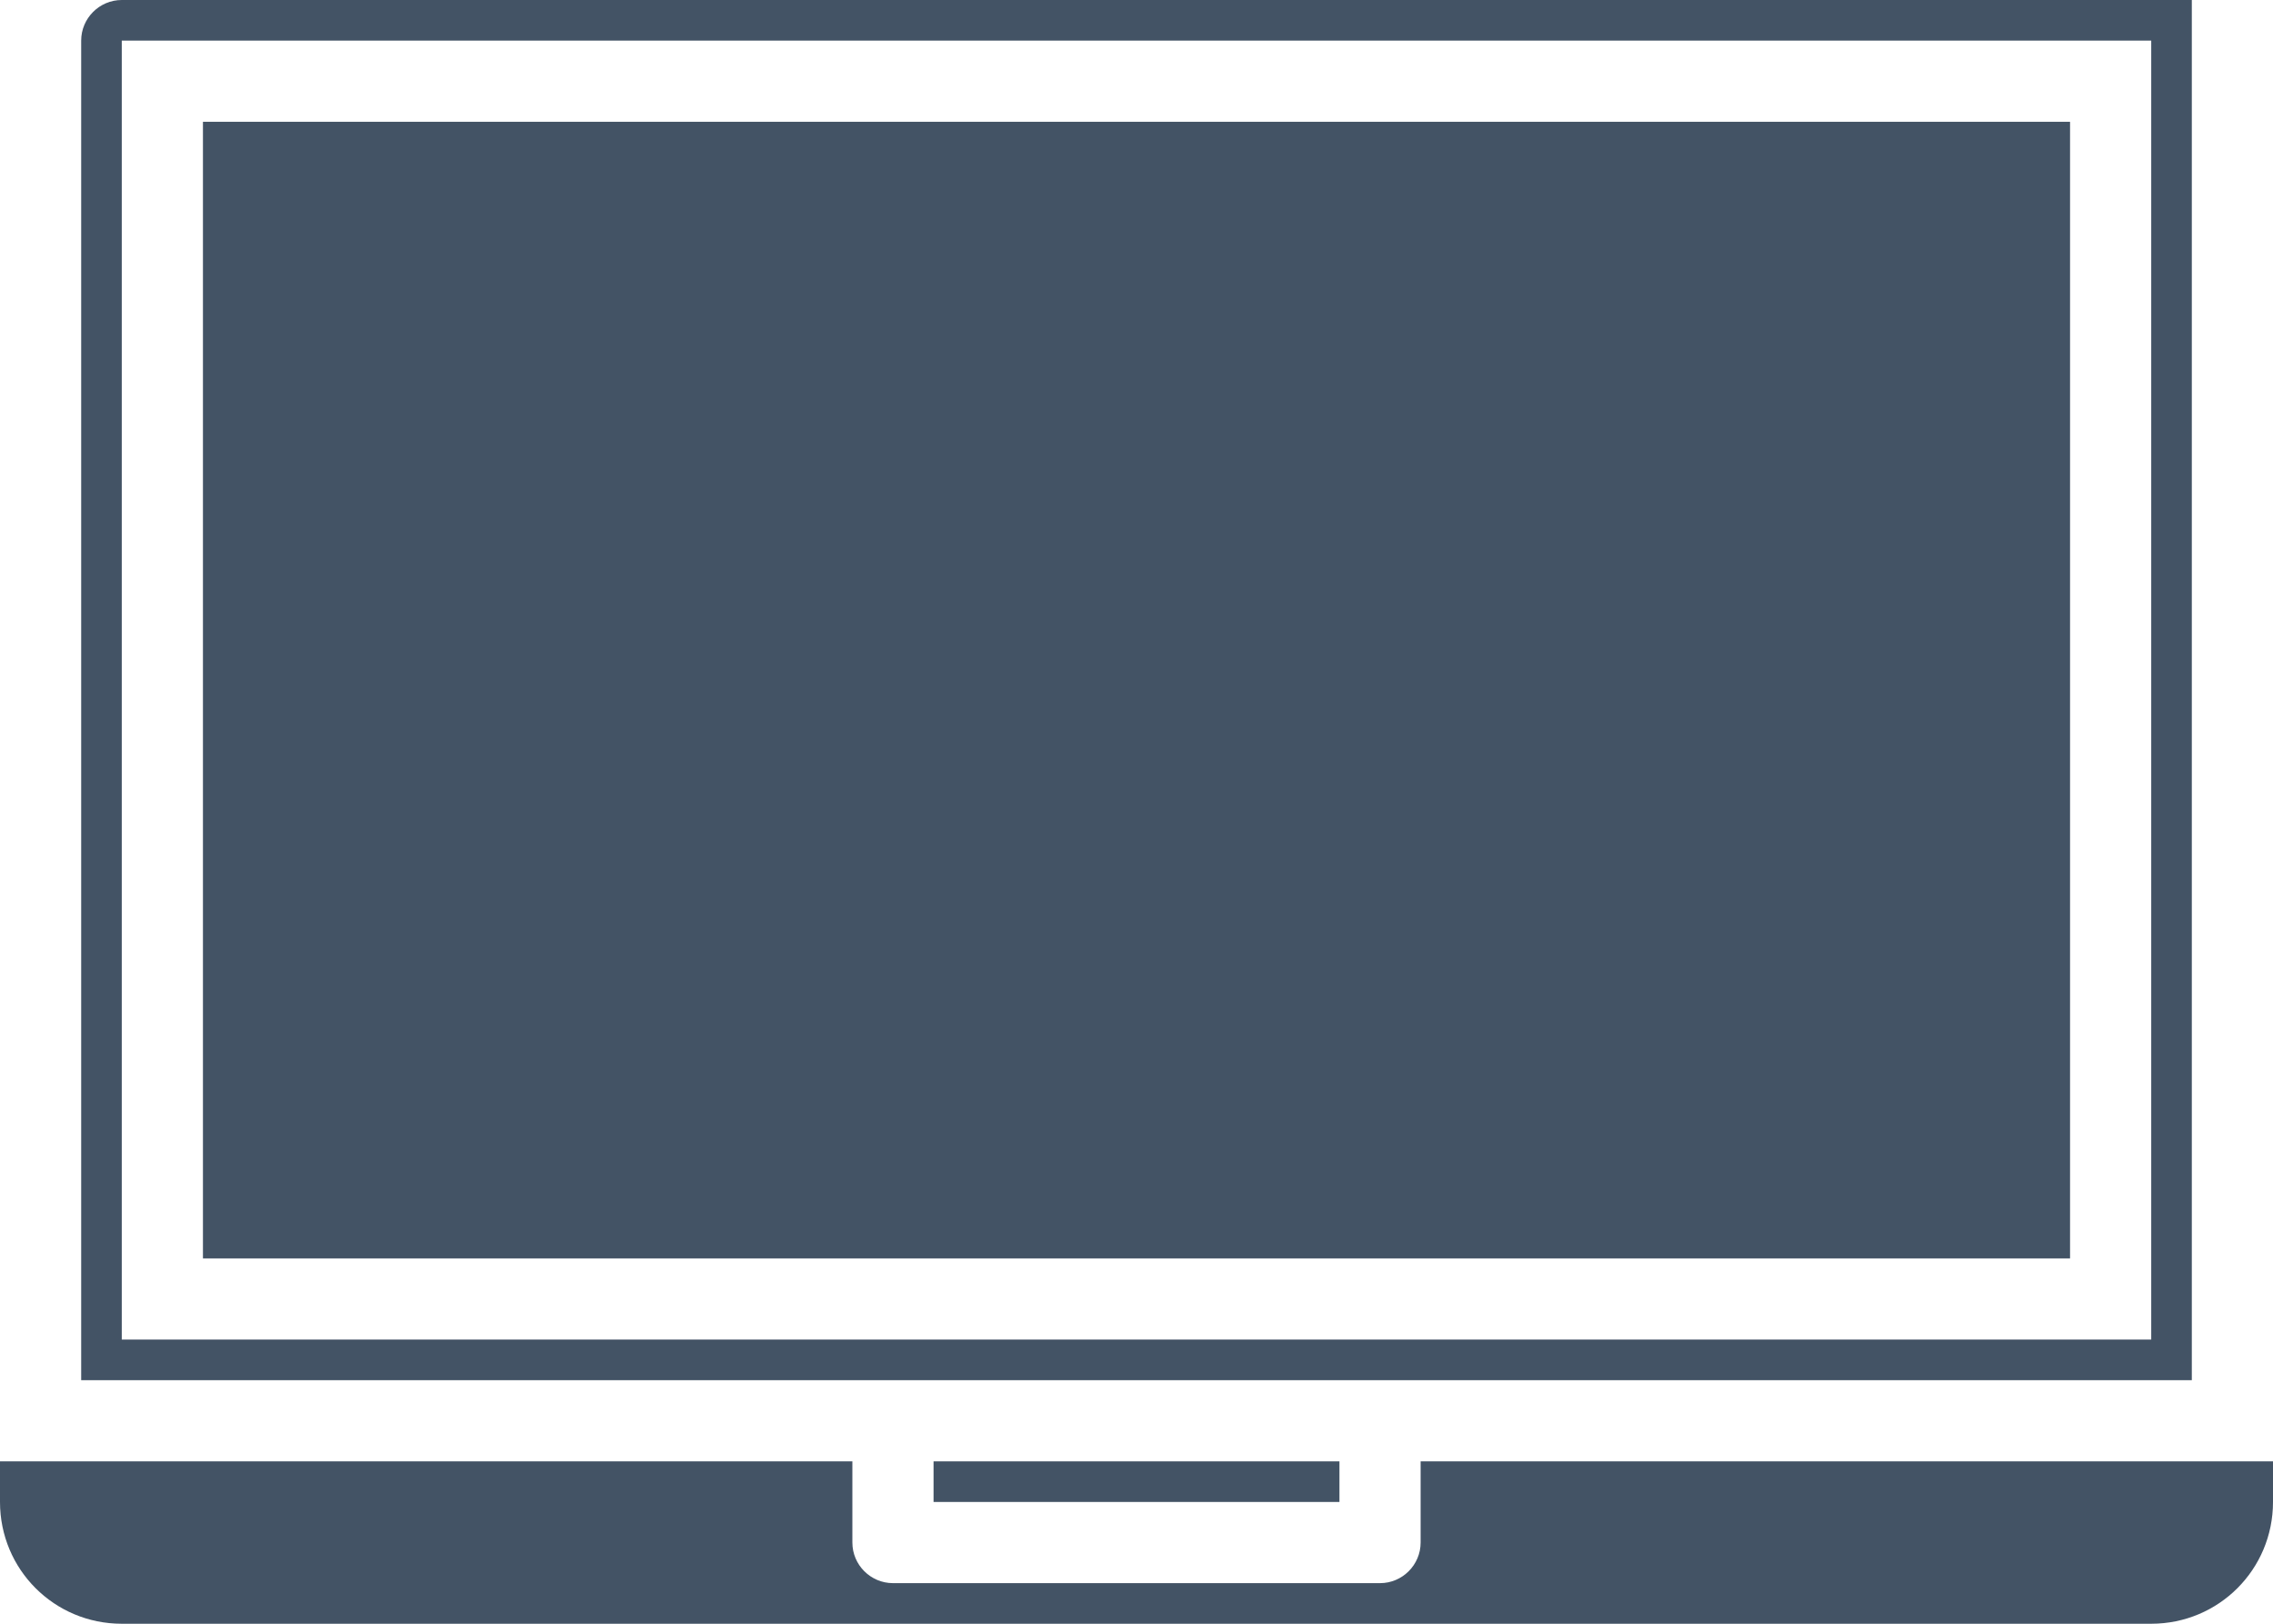
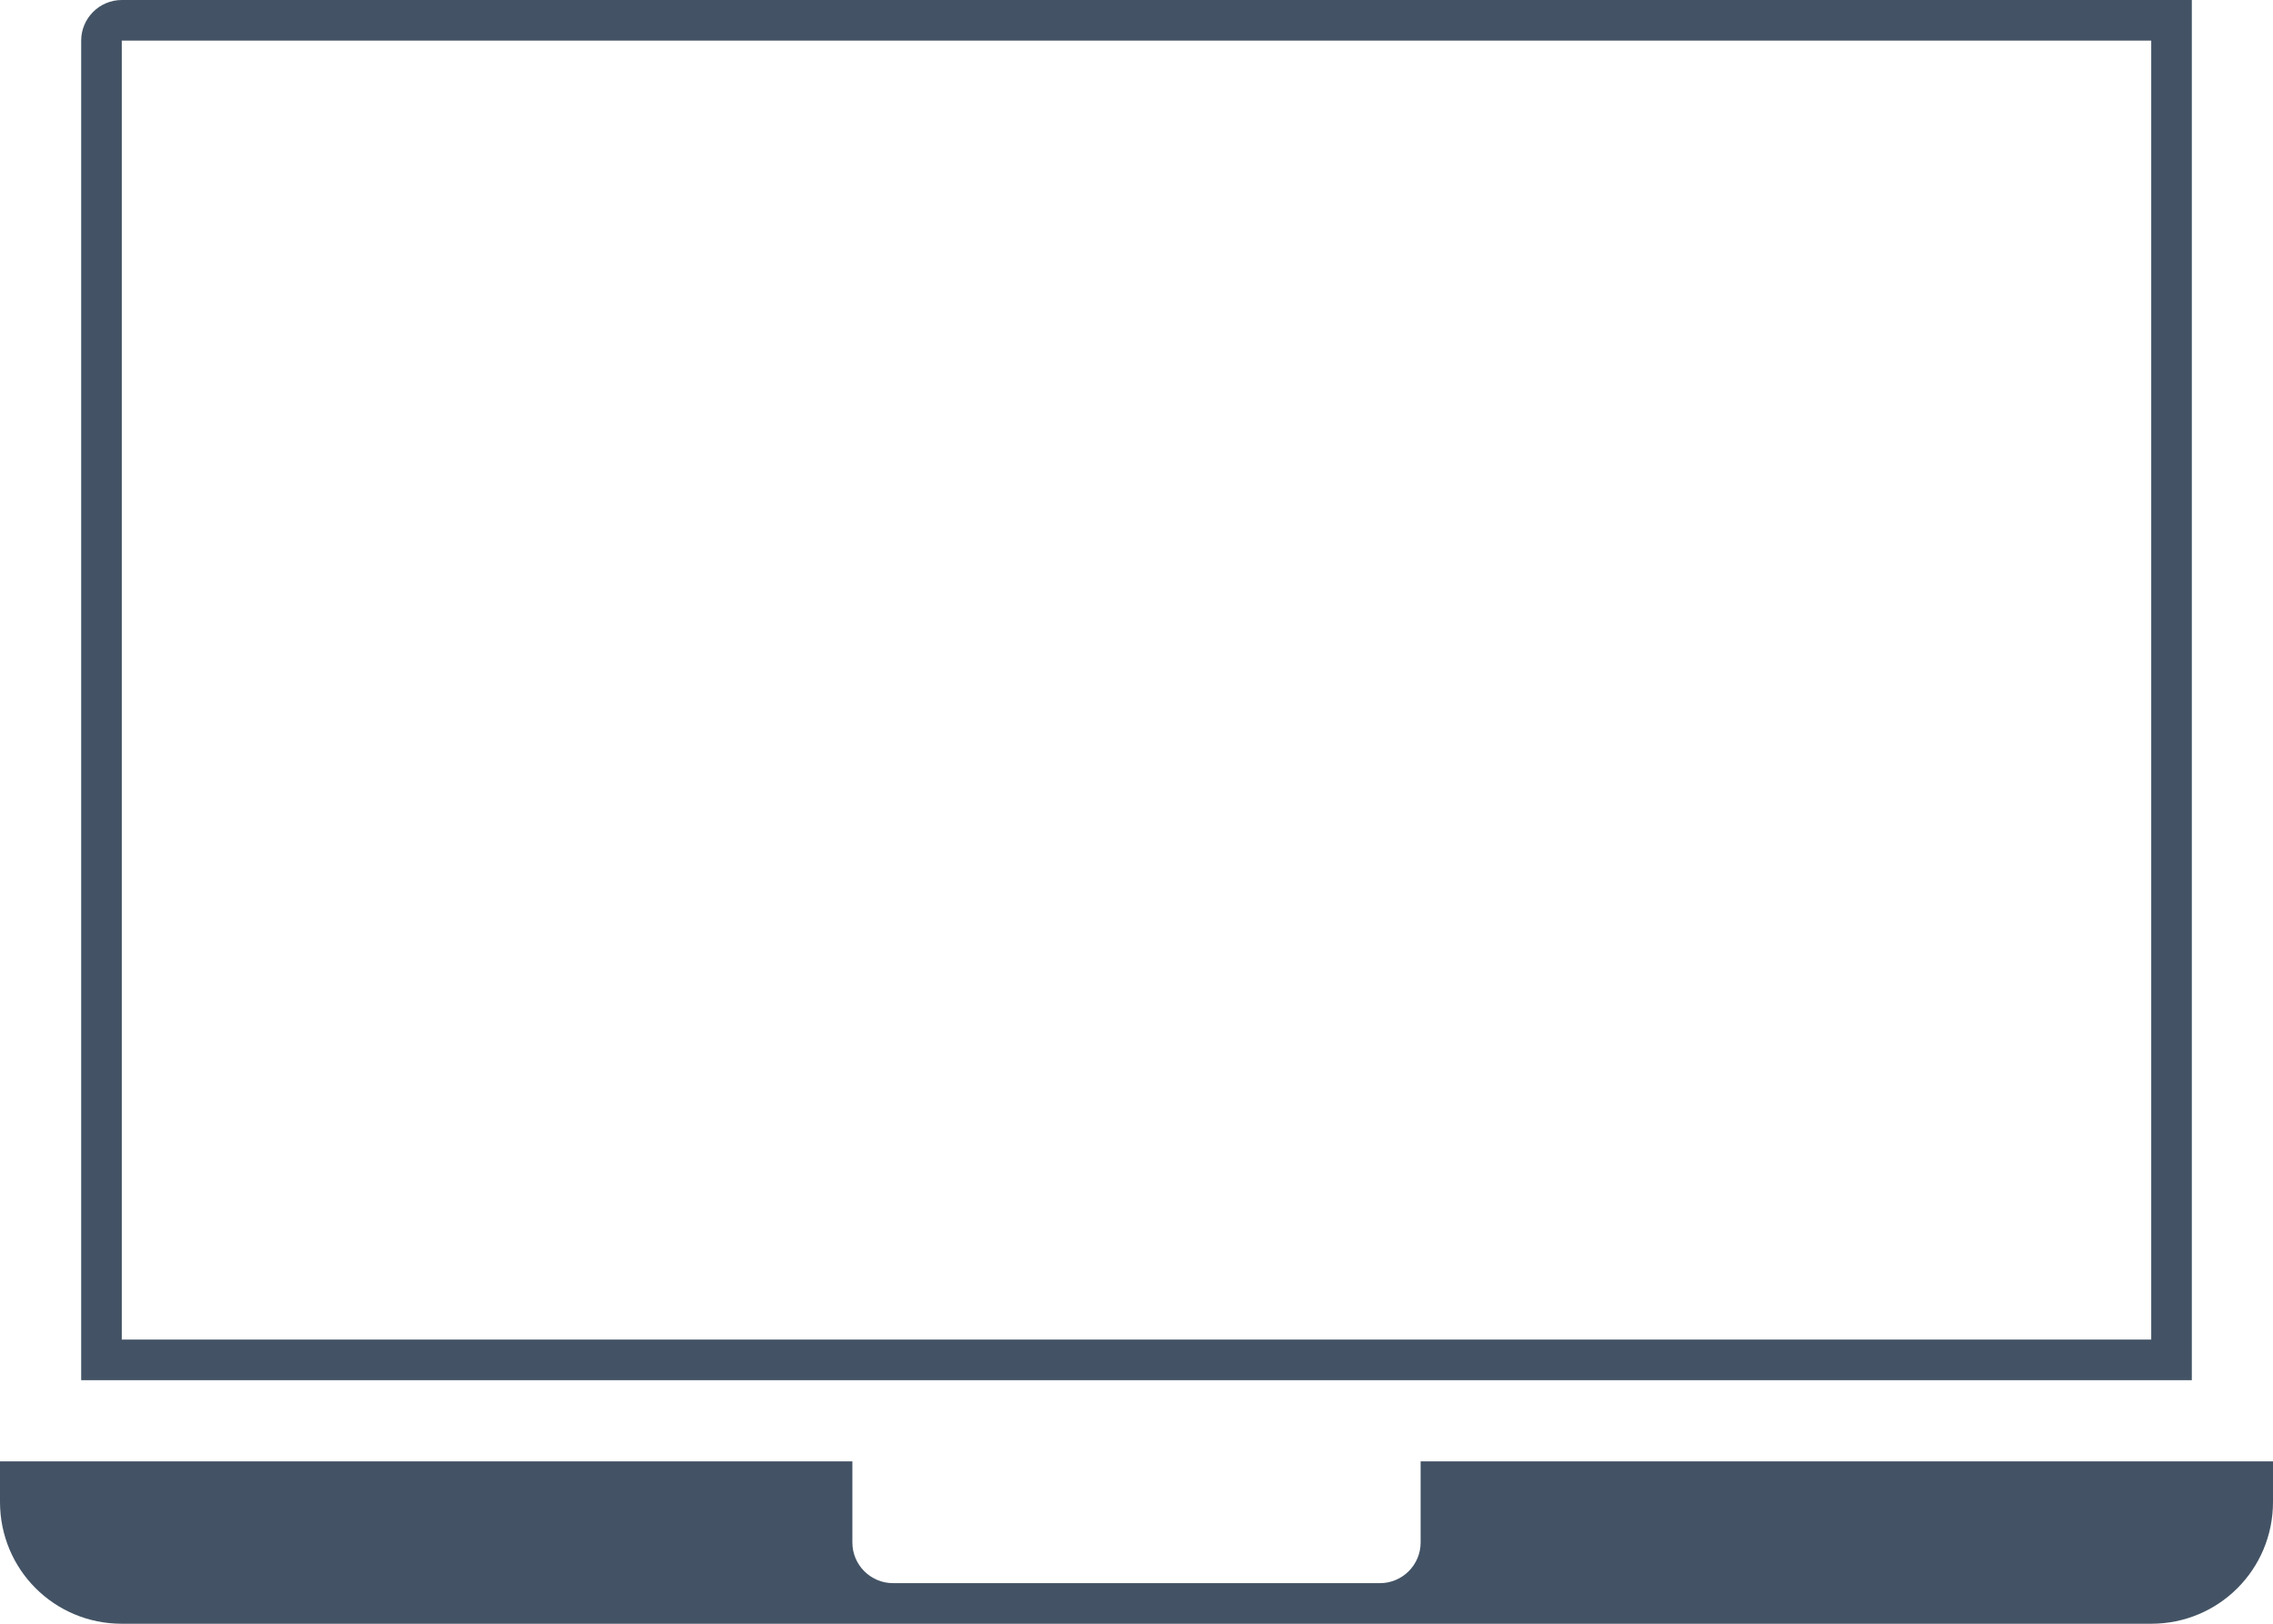
<svg xmlns="http://www.w3.org/2000/svg" width="56" height="40" viewBox="0 0 56 40">
  <g>
    <g>
      <g />
      <g>
        <path fill="#435365" d="M56 36H35v2c0 .55-.45 1-1 1H22c-.55 0-1-.45-1-1v-2H0v1c0 1.663 1.337 3 3 3h50c1.663 0 3-1.337 3-3z" />
      </g>
      <g>
-         <path fill="#435365" d="M5 3h46v28H5z" />
-       </g>
+         </g>
      <g>
        <path fill="#435365" d="M54 34H2V1c0-.55.45-1 1-1h51zM53 1H3v32h50z" />
      </g>
      <g>
-         <path fill="#435365" d="M23 36v1h10v-1" />
-       </g>
+         </g>
    </g>
  </g>
</svg>